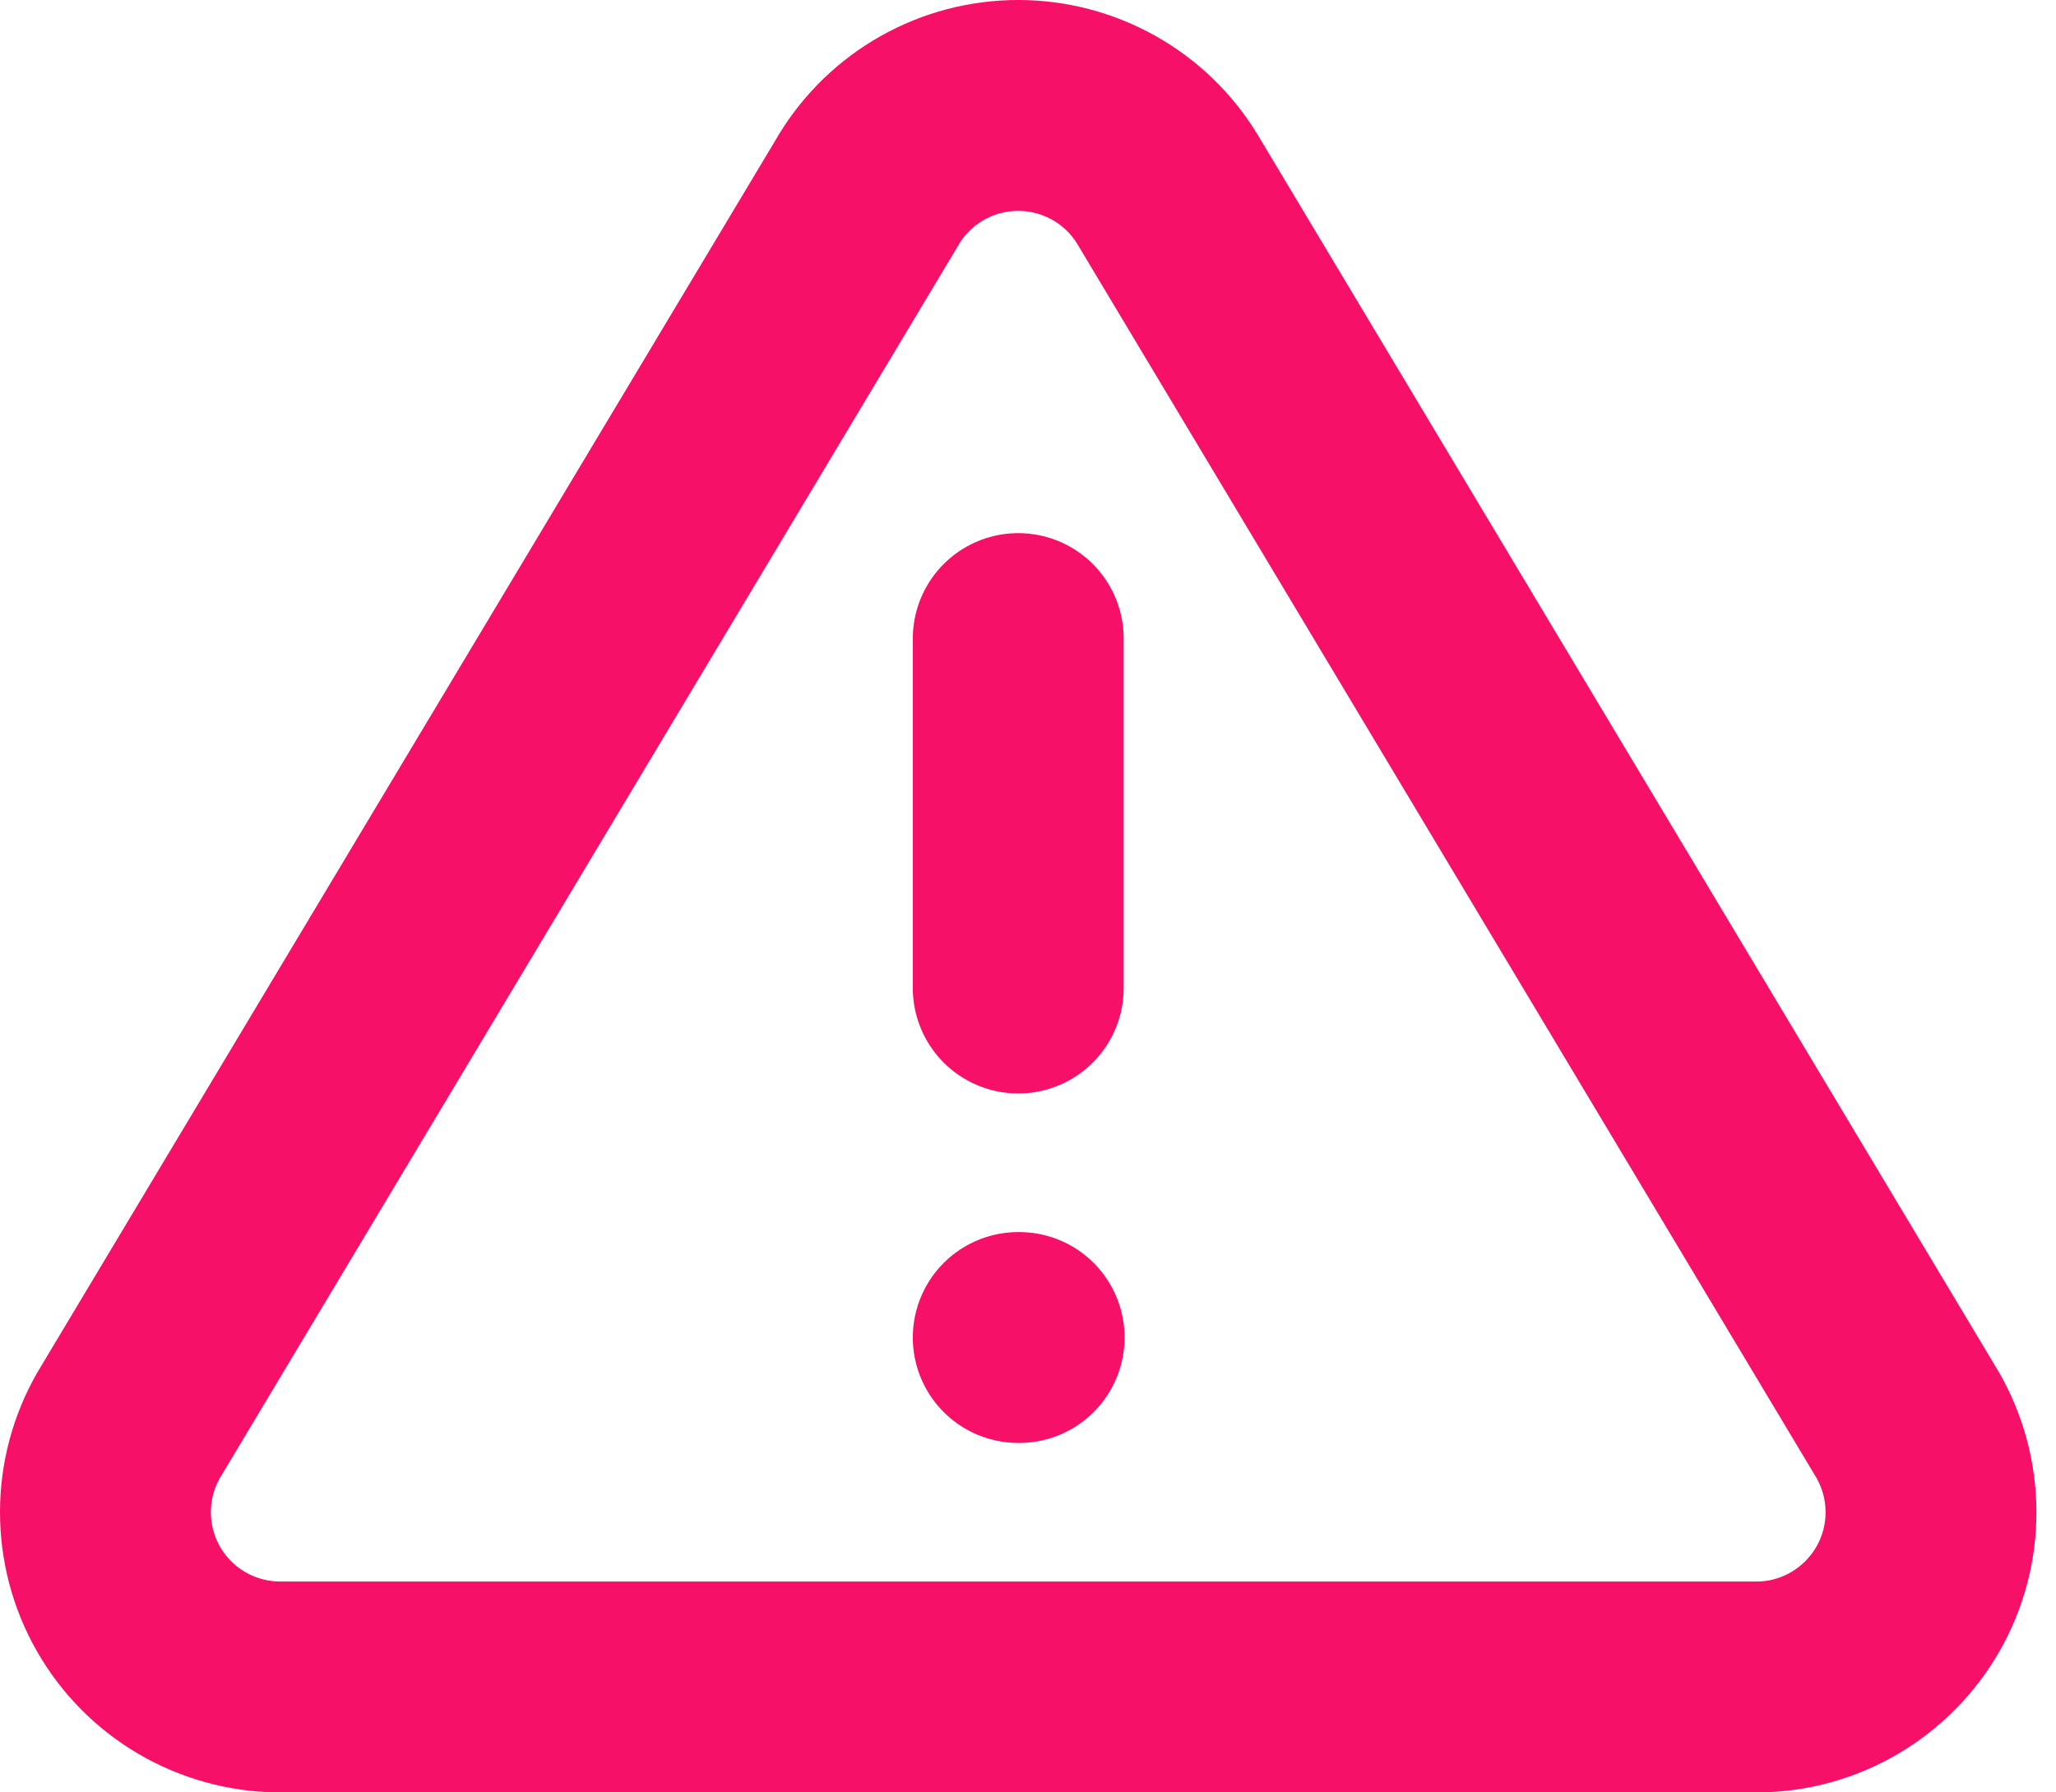
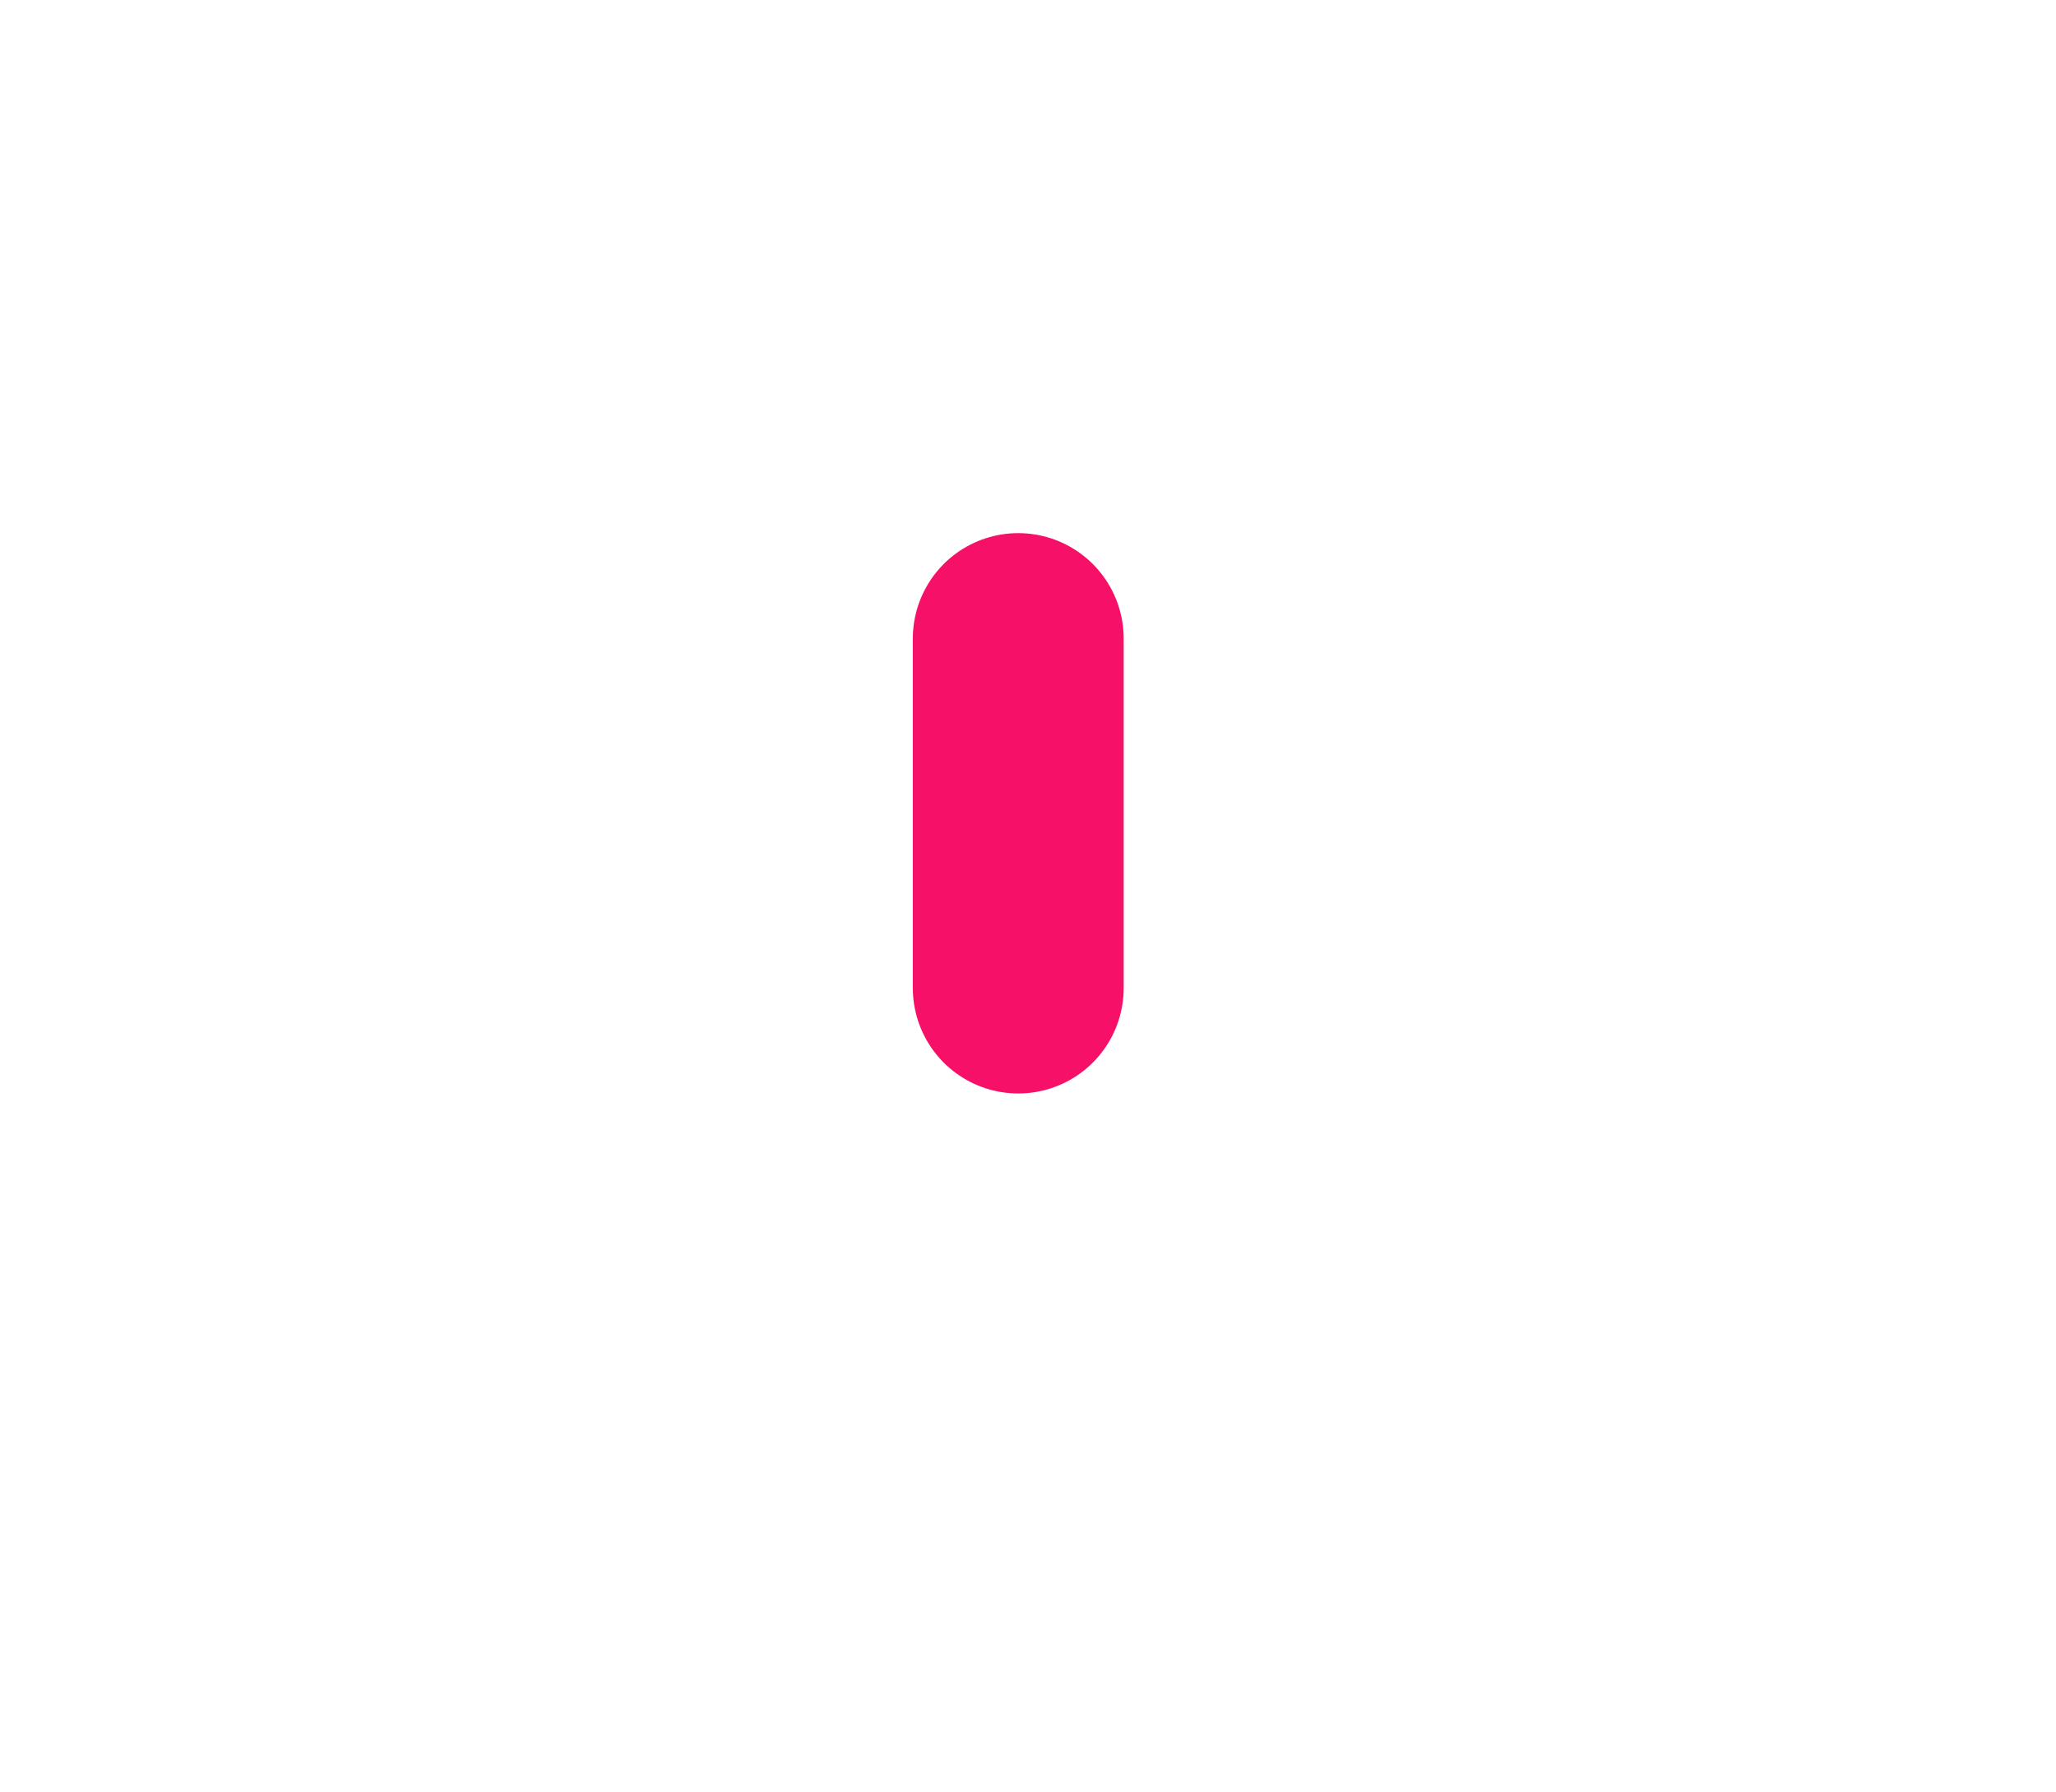
<svg xmlns="http://www.w3.org/2000/svg" fill="none" height="34" viewBox="0 0 39 34" width="39">
  <g stroke="#f61067" stroke-linecap="round" stroke-linejoin="round" stroke-width="4">
-     <path d="m16.481 3.595-14.037 23.433c-.289.501-.443 1.069-.444 1.648s.148 1.148.435 1.651.7.922 1.199 1.215 1.066.451 1.644.458h28.073c.579-.006 1.146-.164 1.644-.458s.912-.713 1.199-1.215.437-1.072.435-1.651c-.002-.579-.155-1.147-.444-1.648l-14.037-23.433c-.295-.487-.711-.89-1.208-1.169s-1.056-.426-1.626-.426c-.57 0-1.13.147-1.626.426s-.912.682-1.208 1.169z" />
    <path d="m19.315 12.113v6.629" />
-     <path d="m19.315 25.371h.017" />
  </g>
</svg>